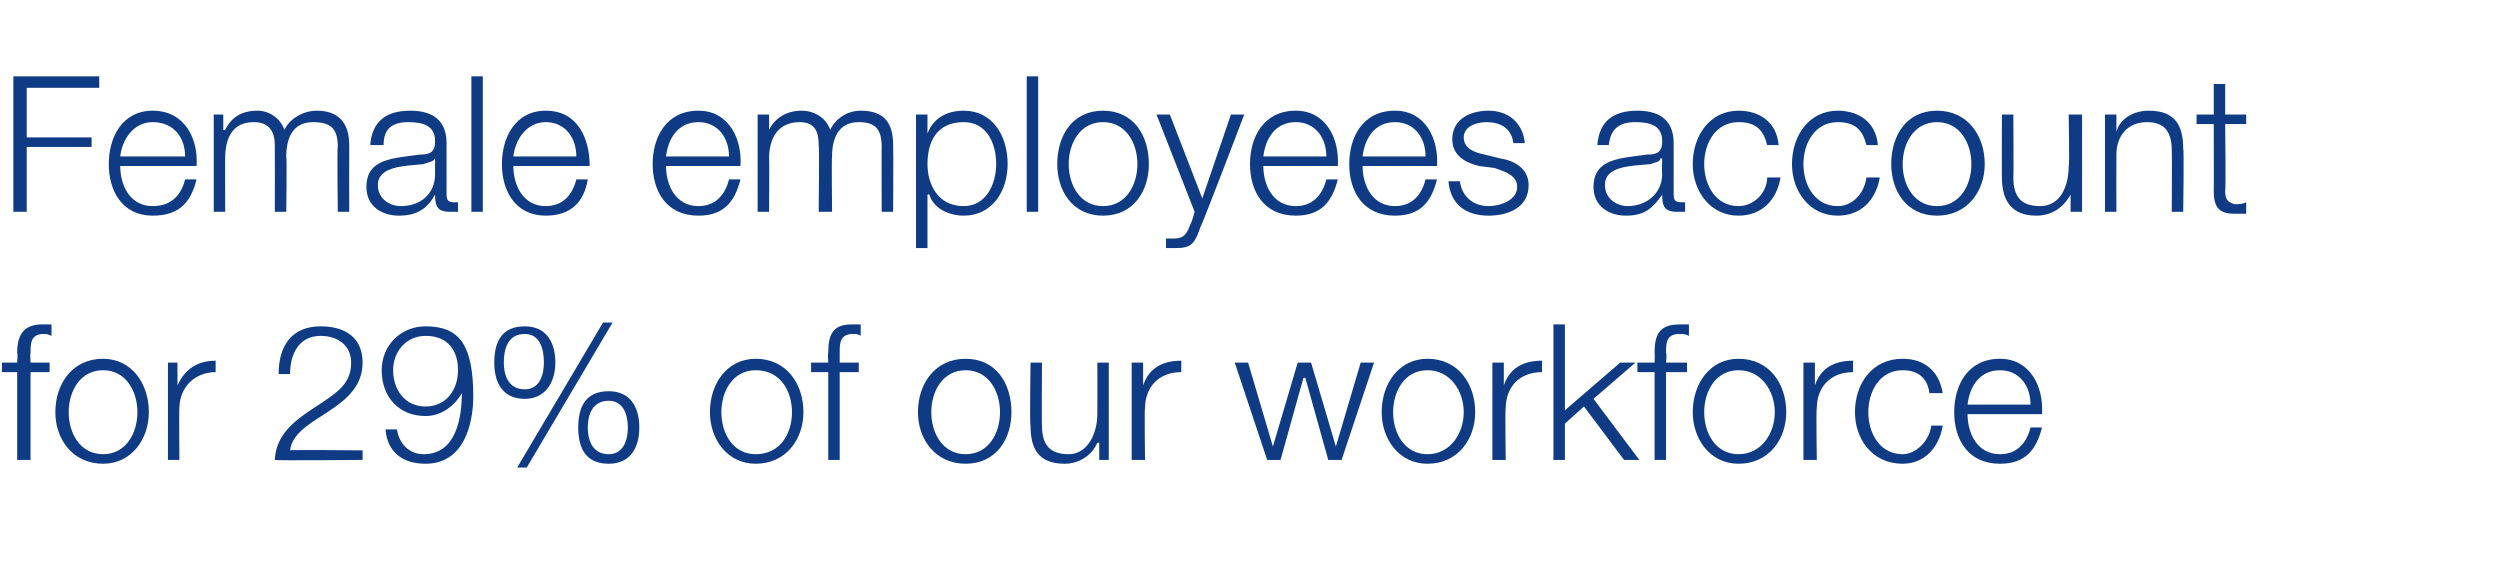
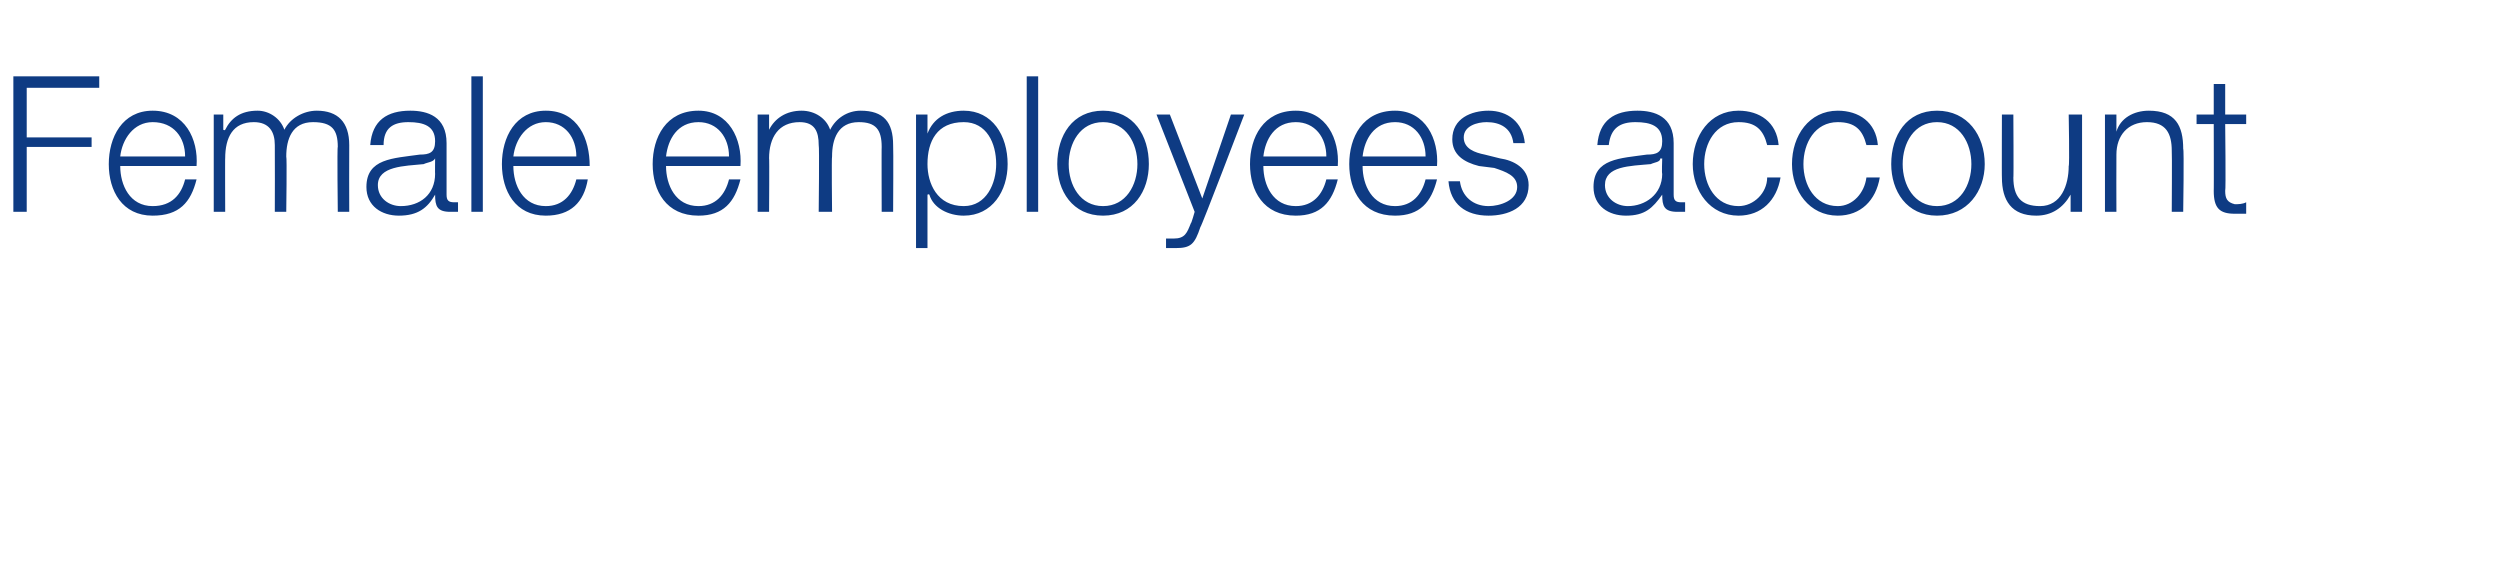
<svg xmlns="http://www.w3.org/2000/svg" version="1.1" width="131px" height="29.9px" viewBox="0 -4 131 29.9" style="top:-4px">
  <desc>Female employees account for 29% of our workforce</desc>
  <defs />
  <g id="Polygon165527">
-     <path d="M 2.6 15.5 L 1.6 15.5 L 1.6 20.1 L 0.9 20.1 L 0.9 15.5 L 0.1 15.5 L 0.1 15 L 0.9 15 C 0.9 15 0.94 14.51 0.9 14.5 C 0.9 13.6 1.2 13 2.2 13 C 2.4 13 2.5 13 2.7 13 C 2.7 13 2.7 13.6 2.7 13.6 C 2.5 13.5 2.4 13.5 2.3 13.5 C 1.6 13.5 1.6 14 1.6 14.5 C 1.57 14.53 1.6 15 1.6 15 L 2.6 15 L 2.6 15.5 Z M 3.6 17.6 C 3.6 18.7 4.2 19.8 5.4 19.8 C 6.6 19.8 7.2 18.7 7.2 17.6 C 7.2 16.5 6.6 15.4 5.4 15.4 C 4.2 15.4 3.6 16.5 3.6 17.6 Z M 7.8 17.6 C 7.8 19 6.9 20.3 5.4 20.3 C 3.8 20.3 2.9 19 2.9 17.6 C 2.9 16.1 3.8 14.8 5.4 14.8 C 6.9 14.8 7.8 16.1 7.8 17.6 Z M 8.8 15 L 9.3 15 L 9.3 16.2 C 9.3 16.2 9.35 16.19 9.3 16.2 C 9.7 15.3 10.4 14.9 11.3 14.9 C 11.3 14.9 11.3 15.5 11.3 15.5 C 10.2 15.5 9.4 16.3 9.4 17.4 C 9.38 17.39 9.4 20.1 9.4 20.1 L 8.8 20.1 L 8.8 15 Z M 19 20.1 C 19 20.1 14.44 20.14 14.4 20.1 C 14.5 18.1 16.6 17.5 17.8 16.4 C 18.2 16 18.4 15.6 18.4 15 C 18.4 14.1 17.7 13.6 16.8 13.6 C 15.7 13.6 15.2 14.5 15.2 15.6 C 15.2 15.6 14.6 15.6 14.6 15.6 C 14.6 14.1 15.3 13.1 16.8 13.1 C 18.1 13.1 19 13.7 19 15 C 19 16.2 18.2 16.9 17.3 17.5 C 16.6 18 15.3 18.6 15.2 19.6 C 15.16 19.56 19 19.6 19 19.6 L 19 20.1 Z M 20.8 18.5 C 20.9 19.2 21.4 19.8 22.2 19.8 C 23.9 19.8 24.2 17.9 24.2 16.6 C 24.2 16.6 24.2 16.6 24.2 16.6 C 23.8 17.3 23.1 17.8 22.3 17.8 C 20.9 17.8 20 16.8 20 15.4 C 20 14.1 21 13.1 22.3 13.1 C 24.1 13.1 24.8 14.1 24.8 16.8 C 24.8 17.6 24.6 20.3 22.3 20.3 C 21.1 20.3 20.3 19.7 20.2 18.5 C 20.2 18.5 20.8 18.5 20.8 18.5 Z M 22.3 17.3 C 23.4 17.3 24 16.4 24 15.4 C 24 14.4 23.5 13.6 22.3 13.6 C 21.3 13.6 20.6 14.4 20.6 15.4 C 20.6 16.4 21.2 17.3 22.3 17.3 C 22.3 17.3 22.3 17.3 22.3 17.3 Z M 29.1 15 C 29.1 16 28.6 16.9 27.5 16.9 C 26.3 16.9 25.9 16 25.9 15 C 25.9 13.9 26.3 13.1 27.5 13.1 C 28.6 13.1 29.1 13.9 29.1 15 Z M 30.8 18.4 C 30.8 19 31 19.8 31.9 19.8 C 32.7 19.8 32.9 19 32.9 18.4 C 32.9 17.8 32.7 17 31.9 17 C 31 17 30.8 17.8 30.8 18.4 Z M 33.5 18.4 C 33.5 19.5 33 20.3 31.9 20.3 C 30.7 20.3 30.3 19.5 30.3 18.4 C 30.3 17.3 30.7 16.5 31.9 16.5 C 33 16.5 33.5 17.3 33.5 18.4 Z M 31.6 12.9 L 32.1 12.9 L 27.6 20.5 L 27.1 20.5 L 31.6 12.9 Z M 26.4 15 C 26.4 15.6 26.6 16.4 27.5 16.4 C 28.3 16.4 28.5 15.6 28.5 15 C 28.5 14.3 28.3 13.5 27.5 13.5 C 26.6 13.5 26.4 14.3 26.4 15 Z M 37.8 17.6 C 37.8 18.7 38.4 19.8 39.6 19.8 C 40.9 19.8 41.5 18.7 41.5 17.6 C 41.5 16.5 40.9 15.4 39.6 15.4 C 38.4 15.4 37.8 16.5 37.8 17.6 Z M 42.1 17.6 C 42.1 19 41.2 20.3 39.6 20.3 C 38.1 20.3 37.2 19 37.2 17.6 C 37.2 16.1 38.1 14.8 39.6 14.8 C 41.2 14.8 42.1 16.1 42.1 17.6 Z M 45 15.5 L 44 15.5 L 44 20.1 L 43.4 20.1 L 43.4 15.5 L 42.5 15.5 L 42.5 15 L 43.4 15 C 43.4 15 43.37 14.51 43.4 14.5 C 43.4 13.6 43.6 13 44.6 13 C 44.8 13 44.9 13 45.1 13 C 45.1 13 45.1 13.6 45.1 13.6 C 45 13.5 44.8 13.5 44.7 13.5 C 44 13.5 44 14 44 14.5 C 44 14.53 44 15 44 15 L 45 15 L 45 15.5 Z M 48.8 17.6 C 48.8 18.7 49.4 19.8 50.6 19.8 C 51.8 19.8 52.4 18.7 52.4 17.6 C 52.4 16.5 51.8 15.4 50.6 15.4 C 49.4 15.4 48.8 16.5 48.8 17.6 Z M 53 17.6 C 53 19 52.2 20.3 50.6 20.3 C 49 20.3 48.1 19 48.1 17.6 C 48.1 16.1 49 14.8 50.6 14.8 C 52.2 14.8 53 16.1 53 17.6 Z M 58.1 20.1 L 57.6 20.1 L 57.6 19.2 C 57.6 19.2 57.54 19.21 57.5 19.2 C 57.2 19.9 56.5 20.3 55.8 20.3 C 54.4 20.3 54 19.5 54 18.3 C 53.95 18.33 54 15 54 15 L 54.6 15 C 54.6 15 54.58 18.34 54.6 18.3 C 54.6 19.3 55 19.8 56 19.8 C 57 19.8 57.5 18.7 57.5 17.7 C 57.51 17.69 57.5 15 57.5 15 L 58.1 15 L 58.1 20.1 Z M 59.3 15 L 59.9 15 L 59.9 16.2 C 59.9 16.2 59.93 16.19 59.9 16.2 C 60.2 15.3 60.9 14.9 61.9 14.9 C 61.9 14.9 61.9 15.5 61.9 15.5 C 60.7 15.5 60 16.3 60 17.4 C 59.96 17.39 60 20.1 60 20.1 L 59.3 20.1 L 59.3 15 Z M 64.7 15 L 65.4 15 L 66.7 19.4 L 66.7 19.4 L 68 15 L 68.7 15 L 70 19.4 L 70 19.4 L 71.3 15 L 72 15 L 70.3 20.1 L 69.6 20.1 L 68.4 15.8 L 68.3 15.8 L 67.1 20.1 L 66.4 20.1 L 64.7 15 Z M 73 17.6 C 73 18.7 73.6 19.8 74.8 19.8 C 76 19.8 76.7 18.7 76.7 17.6 C 76.7 16.5 76 15.4 74.8 15.4 C 73.6 15.4 73 16.5 73 17.6 Z M 77.3 17.6 C 77.3 19 76.4 20.3 74.8 20.3 C 73.3 20.3 72.4 19 72.4 17.6 C 72.4 16.1 73.3 14.8 74.8 14.8 C 76.4 14.8 77.3 16.1 77.3 17.6 Z M 78.2 15 L 78.8 15 L 78.8 16.2 C 78.8 16.2 78.83 16.19 78.8 16.2 C 79.1 15.3 79.8 14.9 80.8 14.9 C 80.8 14.9 80.8 15.5 80.8 15.5 C 79.6 15.5 78.9 16.3 78.9 17.4 C 78.86 17.39 78.9 20.1 78.9 20.1 L 78.2 20.1 L 78.2 15 Z M 81.4 13 L 82 13 L 82 17.5 L 84.9 15 L 85.7 15 L 83.5 16.9 L 85.9 20.1 L 85.1 20.1 L 83 17.3 L 82 18.2 L 82 20.1 L 81.4 20.1 L 81.4 13 Z M 88.4 15.5 L 87.3 15.5 L 87.3 20.1 L 86.7 20.1 L 86.7 15.5 L 85.8 15.5 L 85.8 15 L 86.7 15 C 86.7 15 86.72 14.51 86.7 14.5 C 86.7 13.6 86.9 13 88 13 C 88.2 13 88.3 13 88.5 13 C 88.5 13 88.5 13.6 88.5 13.6 C 88.3 13.5 88.2 13.5 88 13.5 C 87.3 13.5 87.3 14 87.3 14.5 C 87.35 14.53 87.3 15 87.3 15 L 88.4 15 L 88.4 15.5 Z M 89.3 17.6 C 89.3 18.7 89.9 19.8 91.1 19.8 C 92.3 19.8 93 18.7 93 17.6 C 93 16.5 92.3 15.4 91.1 15.4 C 89.9 15.4 89.3 16.5 89.3 17.6 Z M 93.6 17.6 C 93.6 19 92.7 20.3 91.1 20.3 C 89.6 20.3 88.7 19 88.7 17.6 C 88.7 16.1 89.6 14.8 91.1 14.8 C 92.7 14.8 93.6 16.1 93.6 17.6 Z M 94.5 15 L 95.1 15 L 95.1 16.2 C 95.1 16.2 95.13 16.19 95.1 16.2 C 95.4 15.3 96.1 14.9 97.1 14.9 C 97.1 14.9 97.1 15.5 97.1 15.5 C 95.9 15.5 95.2 16.3 95.2 17.4 C 95.16 17.39 95.2 20.1 95.2 20.1 L 94.5 20.1 L 94.5 15 Z M 101.1 16.6 C 101 15.8 100.5 15.4 99.7 15.4 C 98.5 15.4 97.9 16.5 97.9 17.6 C 97.9 18.7 98.5 19.8 99.7 19.8 C 100.4 19.8 101.1 19.1 101.2 18.3 C 101.2 18.3 101.8 18.3 101.8 18.3 C 101.6 19.5 100.8 20.3 99.7 20.3 C 98.1 20.3 97.2 19 97.2 17.6 C 97.2 16.1 98.1 14.8 99.7 14.8 C 100.8 14.8 101.6 15.4 101.8 16.6 C 101.8 16.6 101.1 16.6 101.1 16.6 Z M 106.4 17.2 C 106.4 16.2 105.8 15.4 104.8 15.4 C 103.7 15.4 103.2 16.3 103.1 17.2 C 103.1 17.2 106.4 17.2 106.4 17.2 Z M 103.1 17.7 C 103.1 18.7 103.6 19.8 104.8 19.8 C 105.7 19.8 106.2 19.2 106.4 18.4 C 106.4 18.4 107 18.4 107 18.4 C 106.7 19.6 106.1 20.3 104.8 20.3 C 103.1 20.3 102.4 19 102.4 17.6 C 102.4 16.2 103.1 14.8 104.8 14.8 C 106.4 14.8 107.1 16.3 107 17.7 C 107 17.7 103.1 17.7 103.1 17.7 Z " stroke="none" fill="#0e3b83" />
-   </g>
+     </g>
  <g id="Polygon165526">
    <path d="M 0.7 0 L 5.2 0 L 5.2 0.6 L 1.4 0.6 L 1.4 3.2 L 4.8 3.2 L 4.8 3.7 L 1.4 3.7 L 1.4 7.1 L 0.7 7.1 L 0.7 0 Z M 9.7 4.2 C 9.7 3.2 9.1 2.4 8 2.4 C 7 2.4 6.4 3.3 6.3 4.2 C 6.3 4.2 9.7 4.2 9.7 4.2 Z M 6.3 4.7 C 6.3 5.7 6.8 6.8 8 6.8 C 9 6.8 9.5 6.2 9.7 5.4 C 9.7 5.4 10.3 5.4 10.3 5.4 C 10 6.6 9.4 7.3 8 7.3 C 6.4 7.3 5.7 6 5.7 4.6 C 5.7 3.2 6.4 1.8 8 1.8 C 9.7 1.8 10.4 3.3 10.3 4.7 C 10.3 4.7 6.3 4.7 6.3 4.7 Z M 11.2 2 L 11.7 2 L 11.7 2.8 C 11.7 2.8 11.77 2.85 11.8 2.8 C 12.1 2.2 12.6 1.8 13.5 1.8 C 14.1 1.8 14.7 2.2 14.9 2.8 C 15.2 2.2 15.9 1.8 16.6 1.8 C 17.7 1.8 18.3 2.4 18.3 3.6 C 18.29 3.64 18.3 7.1 18.3 7.1 L 17.7 7.1 C 17.7 7.1 17.66 3.67 17.7 3.7 C 17.7 2.8 17.4 2.4 16.4 2.4 C 15.3 2.4 15 3.3 15 4.2 C 15.04 4.22 15 7.1 15 7.1 L 14.4 7.1 C 14.4 7.1 14.41 3.64 14.4 3.6 C 14.4 2.9 14.1 2.4 13.3 2.4 C 12.2 2.4 11.8 3.2 11.8 4.3 C 11.79 4.26 11.8 7.1 11.8 7.1 L 11.2 7.1 L 11.2 2 Z M 19.4 3.6 C 19.5 2.3 20.3 1.8 21.5 1.8 C 22.4 1.8 23.4 2.1 23.4 3.5 C 23.4 3.5 23.4 6.2 23.4 6.2 C 23.4 6.5 23.5 6.6 23.8 6.6 C 23.9 6.6 23.9 6.6 24 6.6 C 24 6.6 24 7.1 24 7.1 C 23.8 7.1 23.7 7.1 23.6 7.1 C 22.9 7.1 22.8 6.8 22.8 6.2 C 22.8 6.2 22.8 6.2 22.8 6.2 C 22.4 6.9 21.9 7.3 20.9 7.3 C 20 7.3 19.2 6.8 19.2 5.8 C 19.2 4.3 20.6 4.3 22 4.1 C 22.5 4.1 22.8 4 22.8 3.4 C 22.8 2.6 22.2 2.4 21.4 2.4 C 20.6 2.4 20.1 2.7 20.1 3.6 C 20.1 3.6 19.4 3.6 19.4 3.6 Z M 22.8 4.3 C 22.8 4.3 22.77 4.32 22.8 4.3 C 22.7 4.5 22.4 4.5 22.2 4.6 C 21.2 4.7 19.8 4.7 19.8 5.7 C 19.8 6.4 20.4 6.8 21 6.8 C 22 6.8 22.8 6.2 22.8 5.1 C 22.79 5.14 22.8 4.3 22.8 4.3 Z M 24.7 0 L 25.3 0 L 25.3 7.1 L 24.7 7.1 L 24.7 0 Z M 30.2 4.2 C 30.2 3.2 29.6 2.4 28.6 2.4 C 27.6 2.4 27 3.3 26.9 4.2 C 26.9 4.2 30.2 4.2 30.2 4.2 Z M 26.9 4.7 C 26.9 5.7 27.4 6.8 28.6 6.8 C 29.5 6.8 30 6.2 30.2 5.4 C 30.2 5.4 30.8 5.4 30.8 5.4 C 30.6 6.6 29.9 7.3 28.6 7.3 C 27 7.3 26.3 6 26.3 4.6 C 26.3 3.2 27 1.8 28.6 1.8 C 30.3 1.8 30.9 3.3 30.9 4.7 C 30.9 4.7 26.9 4.7 26.9 4.7 Z M 38.2 4.2 C 38.2 3.2 37.6 2.4 36.6 2.4 C 35.5 2.4 35 3.3 34.9 4.2 C 34.9 4.2 38.2 4.2 38.2 4.2 Z M 34.9 4.7 C 34.9 5.7 35.4 6.8 36.6 6.8 C 37.5 6.8 38 6.2 38.2 5.4 C 38.2 5.4 38.8 5.4 38.8 5.4 C 38.5 6.6 37.9 7.3 36.6 7.3 C 34.9 7.3 34.2 6 34.2 4.6 C 34.2 3.2 34.9 1.8 36.6 1.8 C 38.2 1.8 38.9 3.3 38.8 4.7 C 38.8 4.7 34.9 4.7 34.9 4.7 Z M 39.7 2 L 40.3 2 L 40.3 2.8 C 40.3 2.8 40.3 2.85 40.3 2.8 C 40.6 2.2 41.2 1.8 42 1.8 C 42.7 1.8 43.3 2.2 43.5 2.8 C 43.8 2.2 44.4 1.8 45.1 1.8 C 46.3 1.8 46.8 2.4 46.8 3.6 C 46.82 3.64 46.8 7.1 46.8 7.1 L 46.2 7.1 C 46.2 7.1 46.19 3.67 46.2 3.7 C 46.2 2.8 45.9 2.4 45 2.4 C 43.9 2.4 43.6 3.3 43.6 4.2 C 43.57 4.22 43.6 7.1 43.6 7.1 L 42.9 7.1 C 42.9 7.1 42.94 3.64 42.9 3.6 C 42.9 2.9 42.7 2.4 41.9 2.4 C 40.8 2.4 40.3 3.2 40.3 4.3 C 40.32 4.26 40.3 7.1 40.3 7.1 L 39.7 7.1 L 39.7 2 Z M 48 2 L 48.6 2 L 48.6 3 C 48.6 3 48.62 2.96 48.6 3 C 48.9 2.2 49.6 1.8 50.5 1.8 C 52 1.8 52.8 3.1 52.8 4.6 C 52.8 6 52 7.3 50.5 7.3 C 49.7 7.3 48.9 6.9 48.7 6.2 C 48.67 6.16 48.6 6.2 48.6 6.2 L 48.6 9 L 48 9 L 48 2 Z M 50.5 2.4 C 49.1 2.4 48.6 3.4 48.6 4.6 C 48.6 5.6 49.1 6.8 50.5 6.8 C 51.7 6.8 52.2 5.6 52.2 4.6 C 52.2 3.5 51.7 2.4 50.5 2.4 Z M 53.8 0 L 54.4 0 L 54.4 7.1 L 53.8 7.1 L 53.8 0 Z M 56 4.6 C 56 5.7 56.6 6.8 57.8 6.8 C 59 6.8 59.6 5.7 59.6 4.6 C 59.6 3.5 59 2.4 57.8 2.4 C 56.6 2.4 56 3.5 56 4.6 Z M 60.2 4.6 C 60.2 6 59.4 7.3 57.8 7.3 C 56.2 7.3 55.4 6 55.4 4.6 C 55.4 3.1 56.2 1.8 57.8 1.8 C 59.4 1.8 60.2 3.1 60.2 4.6 Z M 60.6 2 L 61.3 2 L 63 6.4 L 64.5 2 L 65.2 2 C 65.2 2 62.94 7.93 62.9 7.9 C 62.6 8.8 62.4 9 61.6 9 C 61.3 9 61.2 9 61.1 9 C 61.1 9 61.1 8.5 61.1 8.5 C 61.2 8.5 61.4 8.5 61.5 8.5 C 62.1 8.5 62.2 8.2 62.4 7.7 C 62.43 7.71 62.6 7.1 62.6 7.1 L 60.6 2 Z M 69.5 4.2 C 69.5 3.2 68.9 2.4 67.9 2.4 C 66.8 2.4 66.3 3.3 66.2 4.2 C 66.2 4.2 69.5 4.2 69.5 4.2 Z M 66.2 4.7 C 66.2 5.7 66.7 6.8 67.9 6.8 C 68.8 6.8 69.3 6.2 69.5 5.4 C 69.5 5.4 70.1 5.4 70.1 5.4 C 69.8 6.6 69.2 7.3 67.9 7.3 C 66.2 7.3 65.5 6 65.5 4.6 C 65.5 3.2 66.2 1.8 67.9 1.8 C 69.5 1.8 70.2 3.3 70.1 4.7 C 70.1 4.7 66.2 4.7 66.2 4.7 Z M 74.7 4.2 C 74.7 3.2 74.1 2.4 73.1 2.4 C 72 2.4 71.5 3.3 71.4 4.2 C 71.4 4.2 74.7 4.2 74.7 4.2 Z M 71.4 4.7 C 71.4 5.7 71.9 6.8 73.1 6.8 C 74 6.8 74.5 6.2 74.7 5.4 C 74.7 5.4 75.3 5.4 75.3 5.4 C 75 6.6 74.4 7.3 73.1 7.3 C 71.4 7.3 70.7 6 70.7 4.6 C 70.7 3.2 71.4 1.8 73.1 1.8 C 74.7 1.8 75.4 3.3 75.3 4.7 C 75.3 4.7 71.4 4.7 71.4 4.7 Z M 79.3 3.5 C 79.2 2.7 78.6 2.4 77.9 2.4 C 77.4 2.4 76.7 2.6 76.7 3.2 C 76.7 3.8 77.3 4 77.8 4.1 C 77.8 4.1 78.6 4.3 78.6 4.3 C 79.3 4.4 80.1 4.8 80.1 5.7 C 80.1 6.9 79 7.3 78 7.3 C 76.8 7.3 76 6.7 75.9 5.5 C 75.9 5.5 76.5 5.5 76.5 5.5 C 76.6 6.3 77.2 6.8 78 6.8 C 78.6 6.8 79.5 6.5 79.5 5.8 C 79.5 5.2 78.9 5 78.3 4.8 C 78.3 4.8 77.5 4.7 77.5 4.7 C 76.7 4.5 76.1 4.1 76.1 3.3 C 76.1 2.2 77.1 1.8 78 1.8 C 79 1.8 79.8 2.4 79.9 3.5 C 79.9 3.5 79.3 3.5 79.3 3.5 Z M 83.7 3.6 C 83.8 2.3 84.6 1.8 85.8 1.8 C 86.7 1.8 87.7 2.1 87.7 3.5 C 87.7 3.5 87.7 6.2 87.7 6.2 C 87.7 6.5 87.8 6.6 88.1 6.6 C 88.1 6.6 88.2 6.6 88.3 6.6 C 88.3 6.6 88.3 7.1 88.3 7.1 C 88.1 7.1 88 7.1 87.9 7.1 C 87.2 7.1 87.1 6.8 87.1 6.2 C 87.1 6.2 87.1 6.2 87.1 6.2 C 86.6 6.9 86.2 7.3 85.2 7.3 C 84.3 7.3 83.5 6.8 83.5 5.8 C 83.5 4.3 84.9 4.3 86.3 4.1 C 86.8 4.1 87.1 4 87.1 3.4 C 87.1 2.6 86.5 2.4 85.7 2.4 C 84.9 2.4 84.4 2.7 84.3 3.6 C 84.3 3.6 83.7 3.6 83.7 3.6 Z M 87.1 4.3 C 87.1 4.3 87.05 4.32 87 4.3 C 87 4.5 86.7 4.5 86.5 4.6 C 85.4 4.7 84.1 4.7 84.1 5.7 C 84.1 6.4 84.7 6.8 85.3 6.8 C 86.2 6.8 87.1 6.2 87.1 5.1 C 87.07 5.14 87.1 4.3 87.1 4.3 Z M 92.6 3.6 C 92.4 2.8 92 2.4 91.1 2.4 C 89.9 2.4 89.3 3.5 89.3 4.6 C 89.3 5.7 89.9 6.8 91.1 6.8 C 91.9 6.8 92.6 6.1 92.6 5.3 C 92.6 5.3 93.3 5.3 93.3 5.3 C 93.1 6.5 92.3 7.3 91.1 7.3 C 89.6 7.3 88.7 6 88.7 4.6 C 88.7 3.1 89.6 1.8 91.1 1.8 C 92.2 1.8 93.1 2.4 93.2 3.6 C 93.2 3.6 92.6 3.6 92.6 3.6 Z M 97.8 3.6 C 97.6 2.8 97.2 2.4 96.3 2.4 C 95.1 2.4 94.5 3.5 94.5 4.6 C 94.5 5.7 95.1 6.8 96.3 6.8 C 97.1 6.8 97.7 6.1 97.8 5.3 C 97.8 5.3 98.5 5.3 98.5 5.3 C 98.3 6.5 97.5 7.3 96.3 7.3 C 94.8 7.3 93.9 6 93.9 4.6 C 93.9 3.1 94.8 1.8 96.3 1.8 C 97.4 1.8 98.3 2.4 98.4 3.6 C 98.4 3.6 97.8 3.6 97.8 3.6 Z M 99.7 4.6 C 99.7 5.7 100.3 6.8 101.5 6.8 C 102.7 6.8 103.3 5.7 103.3 4.6 C 103.3 3.5 102.7 2.4 101.5 2.4 C 100.3 2.4 99.7 3.5 99.7 4.6 Z M 104 4.6 C 104 6 103.1 7.3 101.5 7.3 C 99.9 7.3 99.1 6 99.1 4.6 C 99.1 3.1 99.9 1.8 101.5 1.8 C 103.1 1.8 104 3.1 104 4.6 Z M 109.1 7.1 L 108.5 7.1 L 108.5 6.2 C 108.5 6.2 108.48 6.21 108.5 6.2 C 108.1 6.9 107.5 7.3 106.7 7.3 C 105.4 7.3 104.9 6.5 104.9 5.3 C 104.89 5.33 104.9 2 104.9 2 L 105.5 2 C 105.5 2 105.52 5.34 105.5 5.3 C 105.5 6.3 105.9 6.8 106.9 6.8 C 108 6.8 108.4 5.7 108.4 4.7 C 108.45 4.69 108.4 2 108.4 2 L 109.1 2 L 109.1 7.1 Z M 110.3 2 L 110.9 2 L 110.9 2.9 C 110.9 2.9 110.91 2.87 110.9 2.9 C 111.1 2.2 111.8 1.8 112.6 1.8 C 114 1.8 114.4 2.6 114.4 3.8 C 114.45 3.82 114.4 7.1 114.4 7.1 L 113.8 7.1 C 113.8 7.1 113.82 3.92 113.8 3.9 C 113.8 3 113.5 2.4 112.5 2.4 C 111.5 2.4 110.9 3.1 110.9 4.1 C 110.89 4.13 110.9 7.1 110.9 7.1 L 110.3 7.1 L 110.3 2 Z M 116.6 2 L 117.7 2 L 117.7 2.5 L 116.6 2.5 C 116.6 2.5 116.64 5.99 116.6 6 C 116.6 6.4 116.7 6.6 117.1 6.7 C 117.3 6.7 117.5 6.7 117.7 6.6 C 117.7 6.6 117.7 7.2 117.7 7.2 C 117.5 7.2 117.3 7.2 117.1 7.2 C 116.3 7.2 116 6.9 116 6 C 116.01 6.04 116 2.5 116 2.5 L 115.1 2.5 L 115.1 2 L 116 2 L 116 0.4 L 116.6 0.4 L 116.6 2 Z " stroke="none" fill="#0e3b83" />
  </g>
</svg>